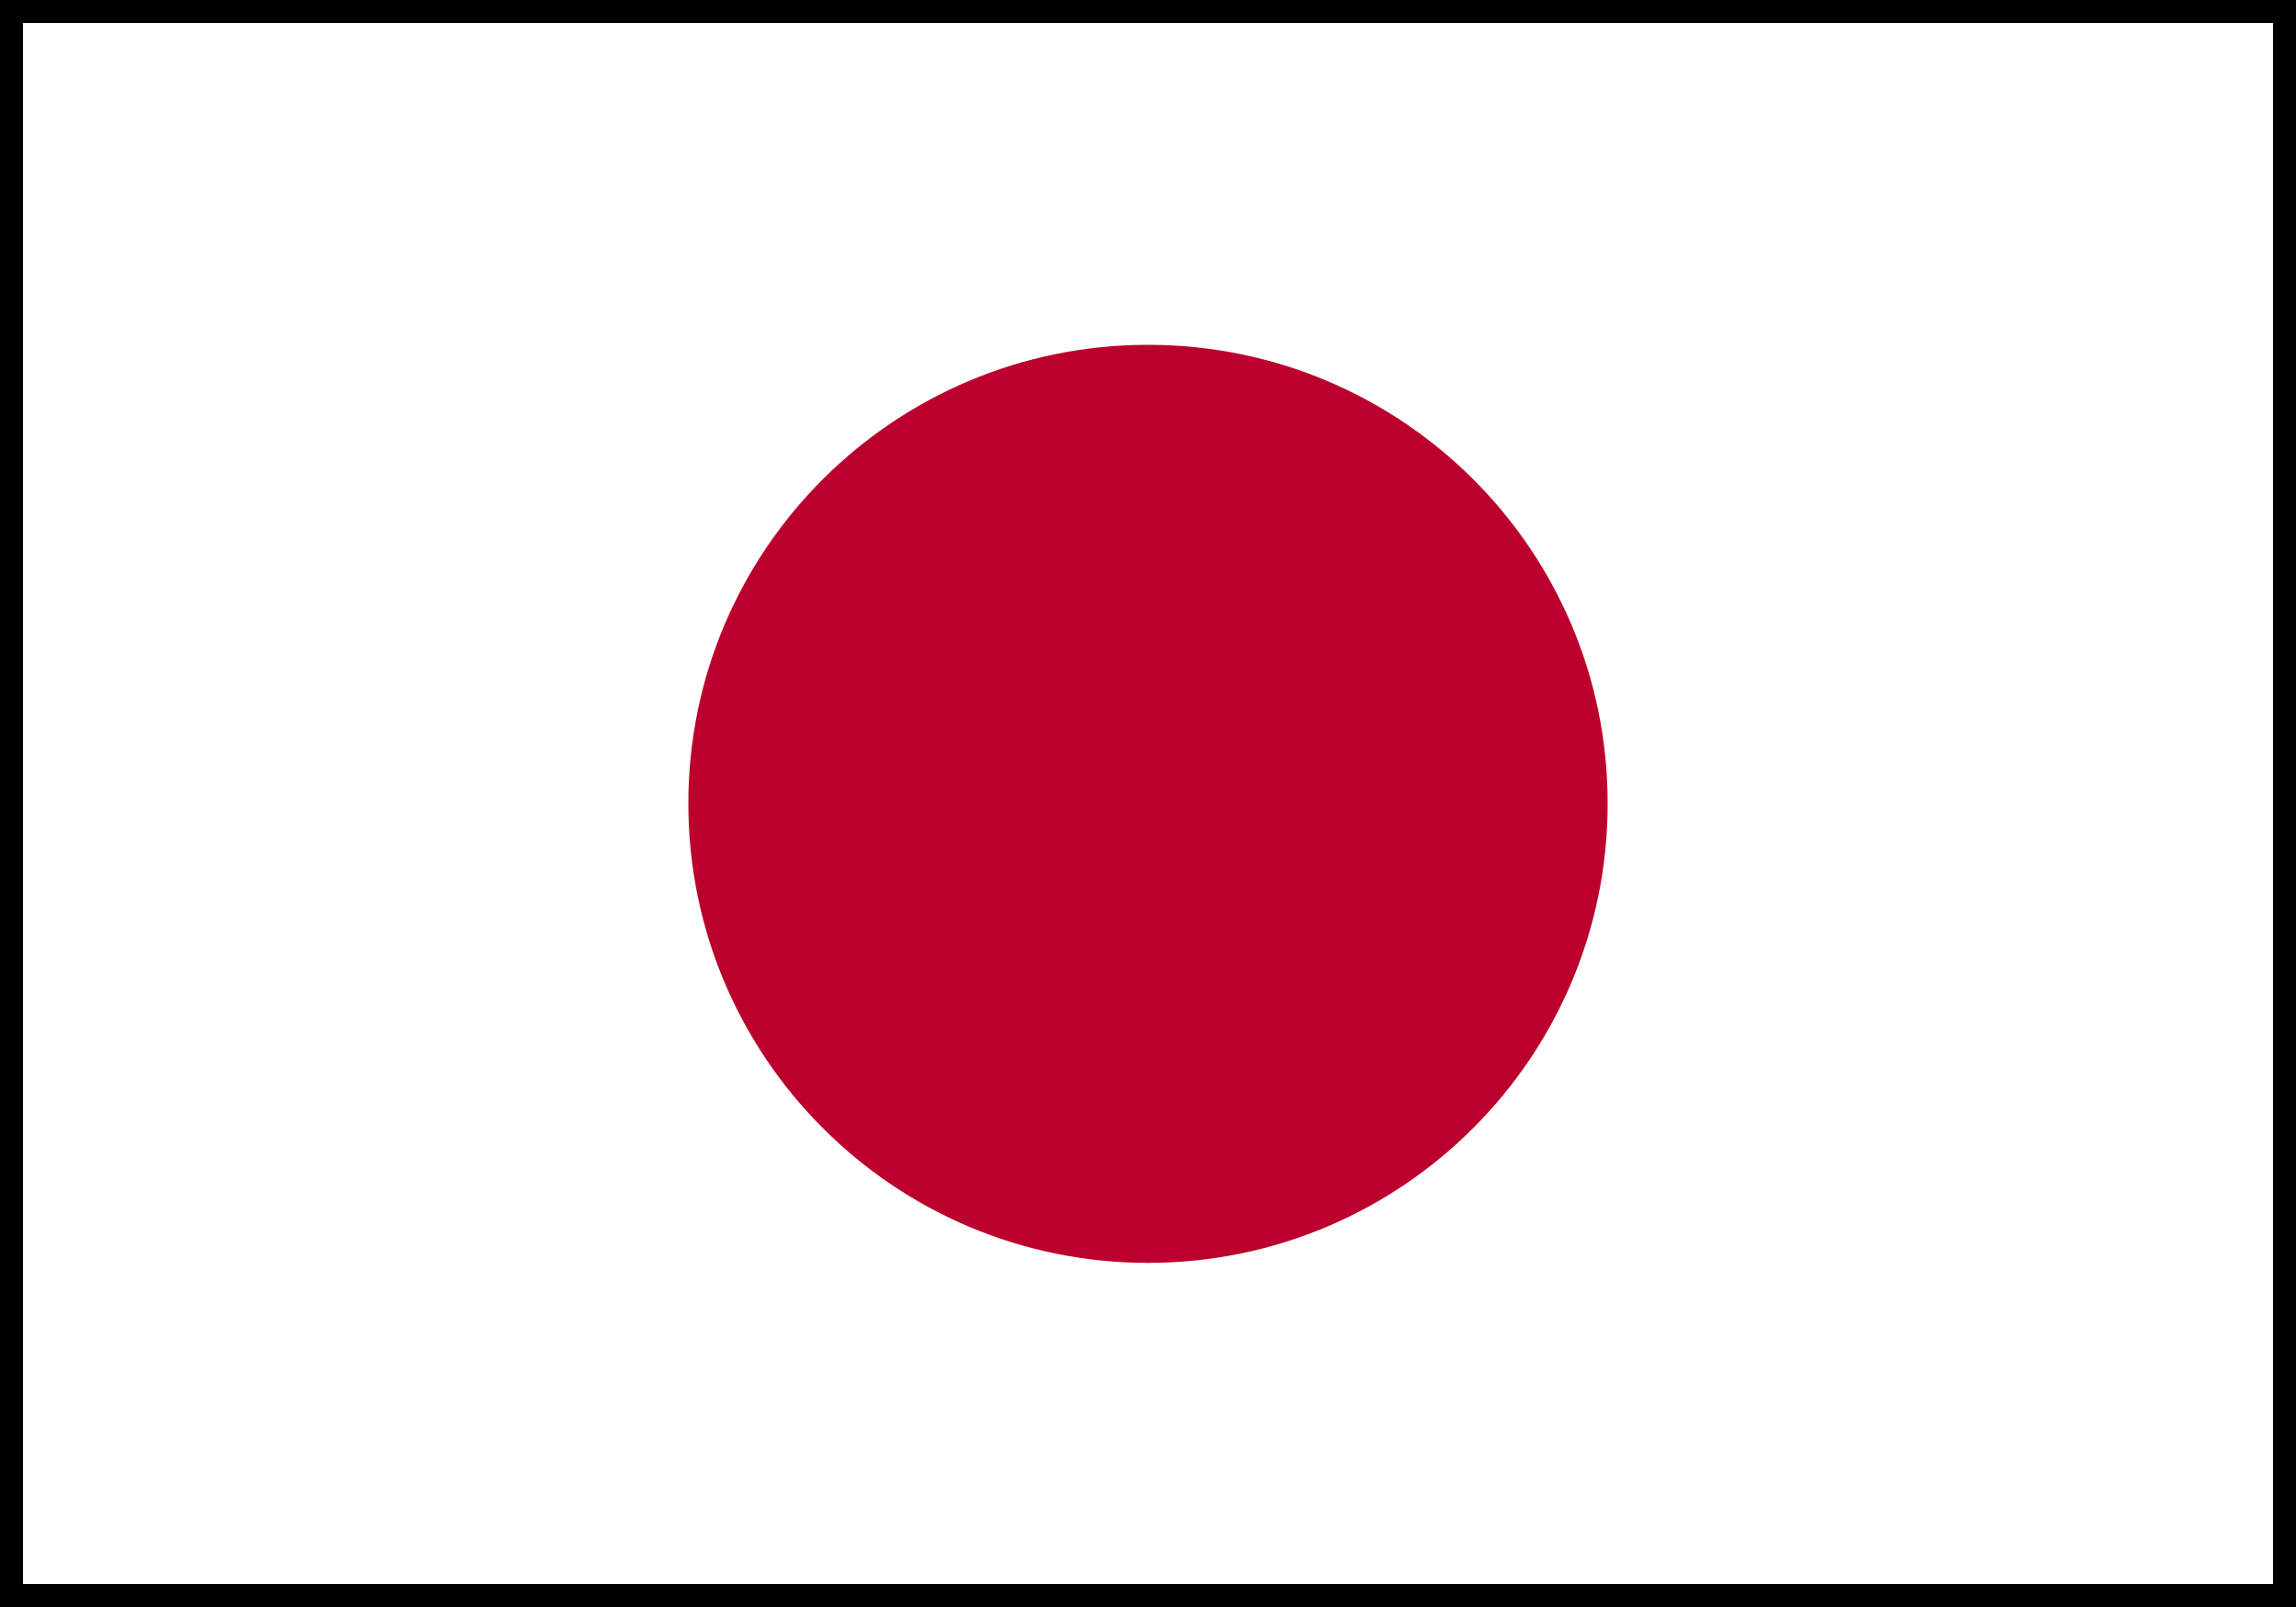
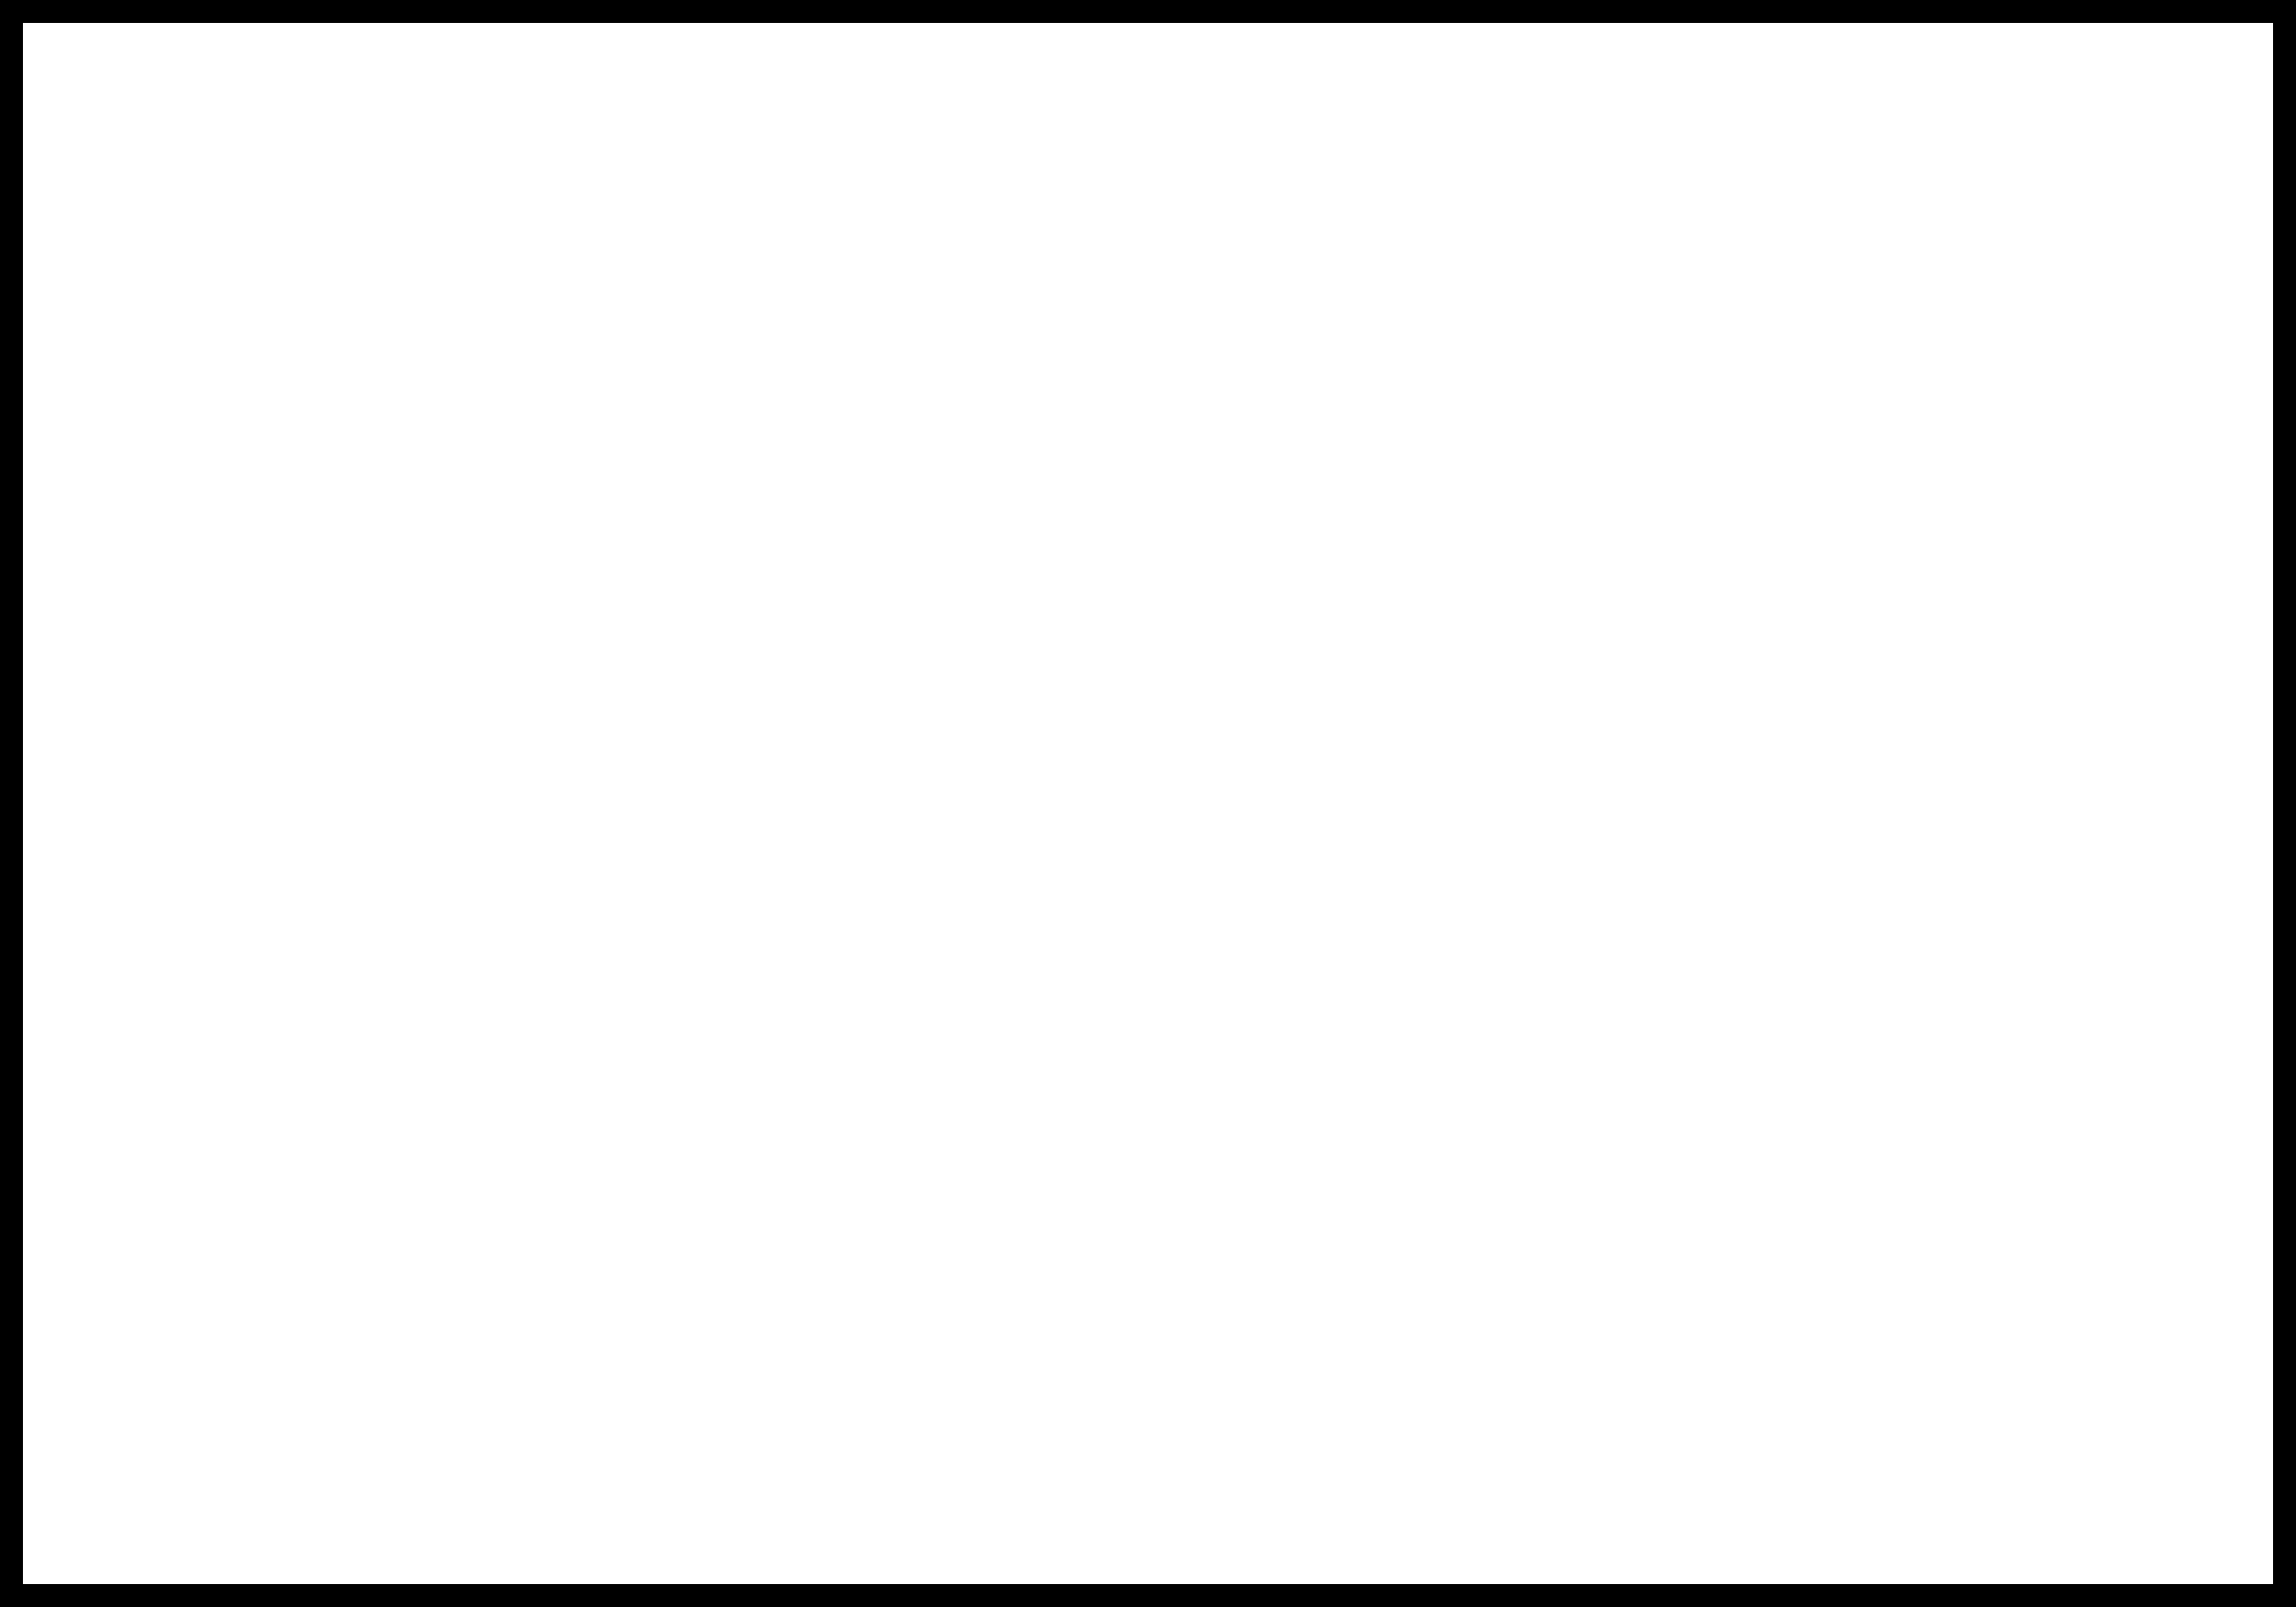
<svg xmlns="http://www.w3.org/2000/svg" id="Ebene_1" data-name="Ebene 1" viewBox="0 0 100 70">
  <rect x="0" y="0" width="100" height="70" fill="#808080" stroke="none" />
  <defs>
    <style>
      .cls-1 {
        fill: #fff;
        stroke: #000;
        stroke-miterlimit: 10;
        stroke-width: 2px;
      }

      .cls-2 {
        fill: #bc002d;
        stroke-width: 0;
      }
    </style>
  </defs>
  <rect class="cls-1" width="100" height="70" />
-   <path class="cls-2" d="M50,15.02c11.05,0,20.02,8.93,20.02,19.98s-8.97,20.01-20.02,20.01-20.02-8.96-20.02-20.01,8.97-19.98,20.02-19.98Z" />
</svg>